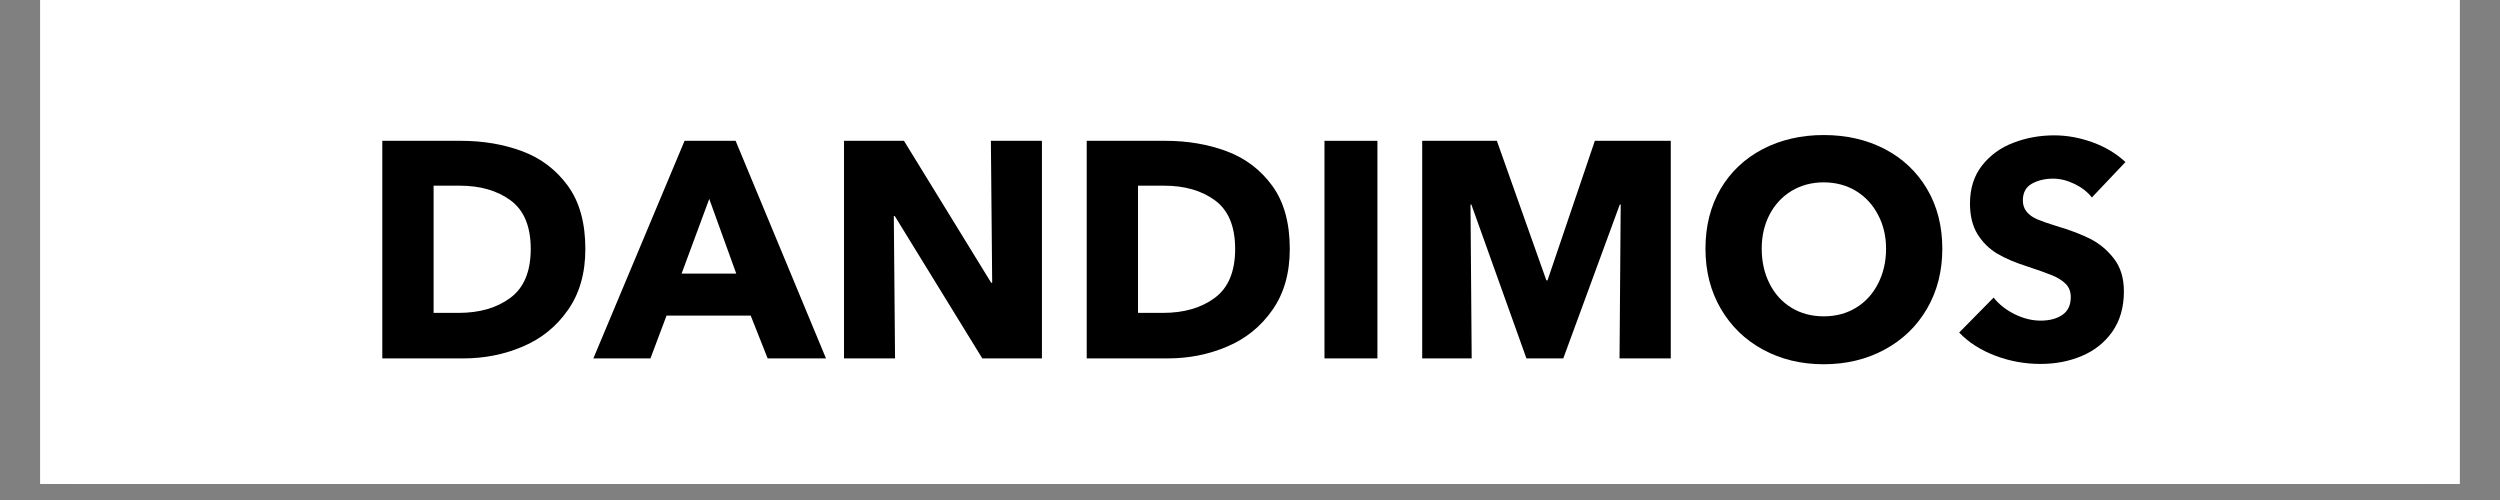
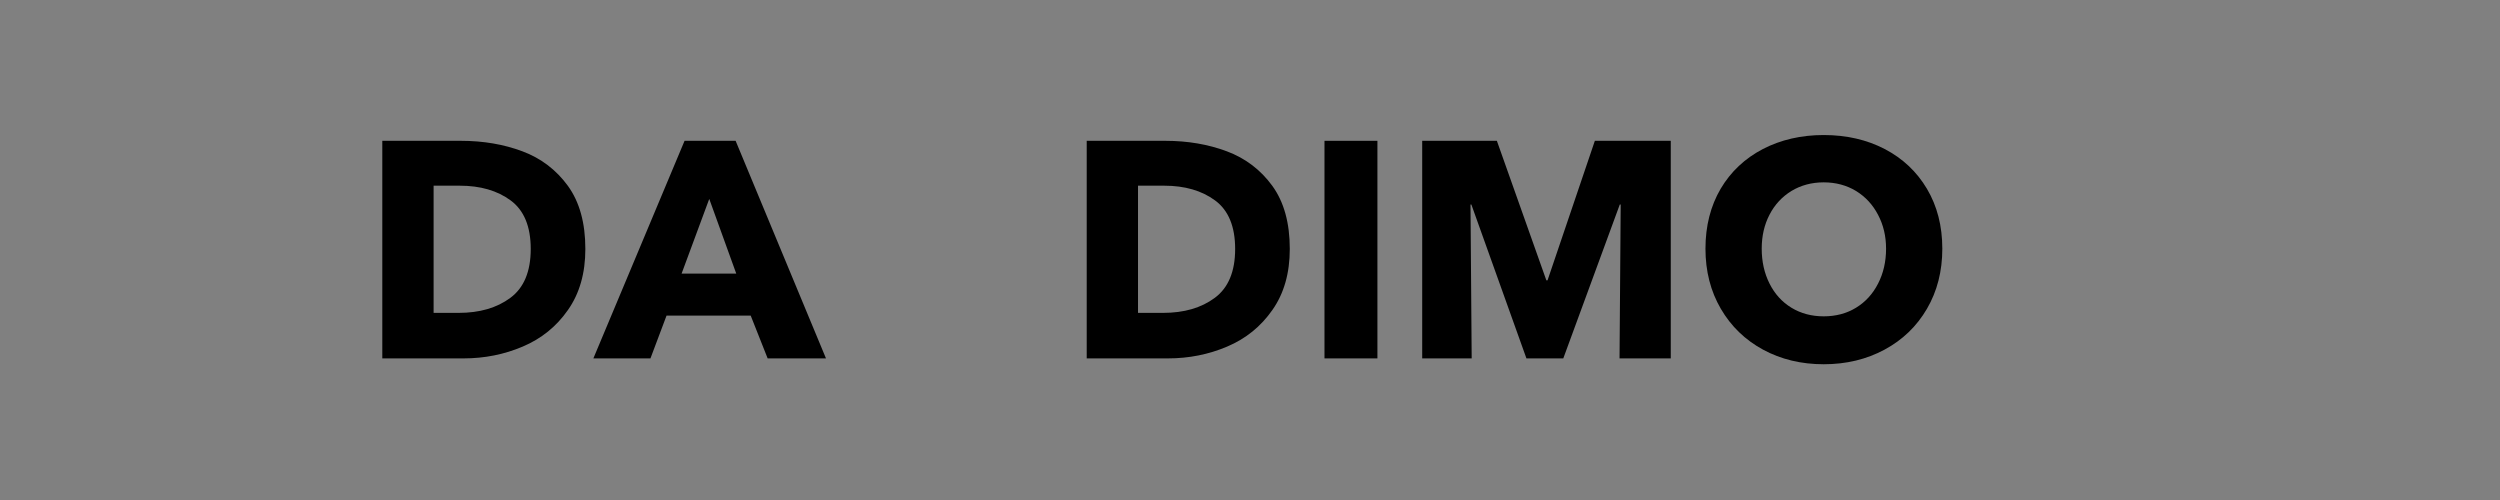
<svg xmlns="http://www.w3.org/2000/svg" version="1.0" preserveAspectRatio="xMidYMid meet" height="40" viewBox="0 0 150 30" zoomAndPan="magnify" width="200">
  <rect x="0" y="0" width="150" height="30" fill="#808080" stroke="none" />
  <defs>
    <clipPath id="1aa14c51ac">
-       <path clip-rule="nonzero" d="M 2.418 0 L 147.578 0 L 147.578 29.031 L 2.418 29.031 Z M 2.418 0" />
-     </clipPath>
+       </clipPath>
    <clipPath id="ab9d5e5fc3">
-       <path clip-rule="nonzero" d="M 4.488 0 L 145.293 0 L 145.293 29.031 L 4.488 29.031 Z M 4.488 0" />
-     </clipPath>
+       </clipPath>
  </defs>
  <g clip-path="url(#1aa14c51ac)">
    <path fill-rule="nonzero" fill-opacity="1" d="M 2.418 0 L 147.582 0 L 147.582 29.031 L 2.418 29.031 Z M 2.418 0" fill="#ffffff" />
    <path fill-rule="nonzero" fill-opacity="1" d="M 2.418 0 L 147.582 0 L 147.582 29.031 L 2.418 29.031 Z M 2.418 0" fill="#ffffff" />
  </g>
  <g clip-path="url(#ab9d5e5fc3)">
    <rect fill-opacity="1" height="36" y="-3" fill="#ffffff" width="180" x="-15" />
-     <rect fill-opacity="1" height="36" y="-3" fill="#ffffff" width="180" x="-15" />
  </g>
  <path fill-rule="nonzero" fill-opacity="1" d="M 22.938 21.504 L 22.938 8.449 L 27.66 8.449 C 28.996 8.449 30.227 8.66 31.344 9.078 C 32.461 9.496 33.371 10.188 34.074 11.152 C 34.773 12.117 35.121 13.379 35.121 14.938 C 35.121 16.391 34.773 17.609 34.078 18.598 C 33.387 19.59 32.484 20.32 31.367 20.793 C 30.258 21.266 29.07 21.504 27.809 21.504 Z M 27.512 18.773 C 28.777 18.773 29.812 18.473 30.621 17.871 C 31.434 17.27 31.844 16.293 31.844 14.938 C 31.844 13.59 31.441 12.617 30.641 12.027 C 29.844 11.438 28.824 11.141 27.582 11.141 L 26.016 11.141 L 26.016 18.773 Z M 27.512 18.773" fill="#000000" />
  <path fill-rule="nonzero" fill-opacity="1" d="M 41.074 8.449 L 44.137 8.449 L 49.559 21.504 L 46.059 21.504 L 45.043 18.938 L 39.992 18.938 L 39.027 21.504 L 35.602 21.504 Z M 42.555 11.934 L 40.895 16.418 L 44.176 16.418 Z M 42.555 11.934" fill="#000000" />
-   <path fill-rule="nonzero" fill-opacity="1" d="M 53.703 21.504 L 50.641 21.504 L 50.641 8.449 L 54.238 8.449 L 59.473 16.969 L 59.531 16.969 L 59.453 8.449 L 62.516 8.449 L 62.516 21.504 L 58.938 21.504 L 53.688 12.965 L 53.629 12.965 Z M 53.703 21.504" fill="#000000" />
  <path fill-rule="nonzero" fill-opacity="1" d="M 65.203 21.504 L 65.203 8.449 L 69.926 8.449 C 71.262 8.449 72.492 8.66 73.609 9.078 C 74.727 9.496 75.637 10.188 76.34 11.152 C 77.039 12.117 77.387 13.379 77.387 14.938 C 77.387 16.391 77.039 17.609 76.344 18.598 C 75.652 19.59 74.75 20.32 73.633 20.793 C 72.523 21.266 71.336 21.504 70.074 21.504 Z M 69.777 18.773 C 71.043 18.773 72.078 18.473 72.887 17.871 C 73.699 17.27 74.109 16.293 74.109 14.938 C 74.109 13.59 73.707 12.617 72.906 12.027 C 72.109 11.438 71.09 11.141 69.848 11.141 L 68.281 11.141 L 68.281 18.773 Z M 69.777 18.773" fill="#000000" />
  <path fill-rule="nonzero" fill-opacity="1" d="M 79.469 8.449 L 82.645 8.449 L 82.645 21.504 L 79.469 21.504 Z M 79.469 8.449" fill="#000000" />
  <path fill-rule="nonzero" fill-opacity="1" d="M 88.301 21.504 L 85.332 21.504 L 85.332 8.449 L 89.812 8.449 L 92.781 16.82 L 92.852 16.82 L 95.691 8.449 L 100.246 8.449 L 100.246 21.504 L 97.172 21.504 L 97.242 12.27 L 97.188 12.27 L 93.797 21.504 L 91.586 21.504 L 88.281 12.27 L 88.23 12.27 Z M 88.301 21.504" fill="#000000" />
  <path fill-rule="nonzero" fill-opacity="1" d="M 109.422 21.855 C 108.074 21.855 106.859 21.562 105.785 20.98 C 104.707 20.395 103.863 19.578 103.25 18.527 C 102.637 17.477 102.328 16.273 102.328 14.922 C 102.328 13.559 102.633 12.363 103.238 11.328 C 103.848 10.297 104.695 9.504 105.773 8.941 C 106.855 8.383 108.074 8.102 109.422 8.102 C 110.785 8.102 112.008 8.383 113.082 8.941 C 114.16 9.504 115.004 10.297 115.617 11.328 C 116.23 12.363 116.539 13.559 116.539 14.922 C 116.539 16.273 116.23 17.477 115.617 18.527 C 115.004 19.578 114.156 20.395 113.07 20.98 C 111.992 21.562 110.773 21.855 109.422 21.855 Z M 109.422 18.98 C 110.148 18.98 110.797 18.809 111.359 18.465 C 111.926 18.121 112.367 17.637 112.684 17.016 C 113.004 16.395 113.164 15.695 113.164 14.922 C 113.164 14.172 113.004 13.496 112.684 12.891 C 112.367 12.281 111.926 11.805 111.359 11.457 C 110.797 11.117 110.148 10.941 109.422 10.941 C 108.699 10.941 108.055 11.117 107.488 11.457 C 106.922 11.805 106.484 12.277 106.172 12.879 C 105.859 13.48 105.703 14.16 105.703 14.922 C 105.703 15.695 105.859 16.395 106.172 17.016 C 106.484 17.637 106.922 18.121 107.488 18.465 C 108.055 18.809 108.699 18.98 109.422 18.98 Z M 109.422 18.98" fill="#000000" />
-   <path fill-rule="nonzero" fill-opacity="1" d="M 122.438 21.836 C 121.492 21.836 120.582 21.672 119.711 21.34 C 118.84 21.008 118.117 20.547 117.551 19.953 L 119.617 17.855 C 119.938 18.262 120.359 18.594 120.879 18.852 C 121.402 19.109 121.922 19.238 122.438 19.238 C 122.969 19.238 123.398 19.125 123.734 18.898 C 124.078 18.668 124.246 18.309 124.246 17.82 C 124.246 17.5 124.145 17.234 123.941 17.031 C 123.738 16.828 123.465 16.656 123.121 16.516 C 122.773 16.375 122.246 16.188 121.535 15.953 C 120.883 15.746 120.316 15.5 119.836 15.219 C 119.355 14.934 118.965 14.547 118.656 14.059 C 118.352 13.566 118.199 12.949 118.199 12.211 C 118.199 11.305 118.441 10.543 118.926 9.926 C 119.41 9.312 120.035 8.859 120.801 8.566 C 121.574 8.27 122.387 8.121 123.25 8.121 C 124.012 8.121 124.777 8.258 125.543 8.535 C 126.312 8.812 126.973 9.207 127.527 9.723 L 125.512 11.848 C 125.254 11.516 124.906 11.246 124.469 11.035 C 124.035 10.824 123.609 10.719 123.195 10.719 C 122.703 10.719 122.273 10.82 121.91 11.023 C 121.551 11.227 121.371 11.562 121.371 12.027 C 121.371 12.297 121.449 12.523 121.602 12.707 C 121.754 12.895 121.965 13.043 122.238 13.16 C 122.516 13.277 122.898 13.41 123.379 13.559 C 124.164 13.789 124.836 14.043 125.395 14.32 C 125.953 14.602 126.434 14.996 126.832 15.512 C 127.234 16.027 127.434 16.688 127.434 17.484 C 127.434 18.441 127.199 19.25 126.738 19.902 C 126.281 20.551 125.672 21.035 124.914 21.355 C 124.16 21.676 123.336 21.836 122.438 21.836 Z M 122.438 21.836" fill="#000000" />
</svg>